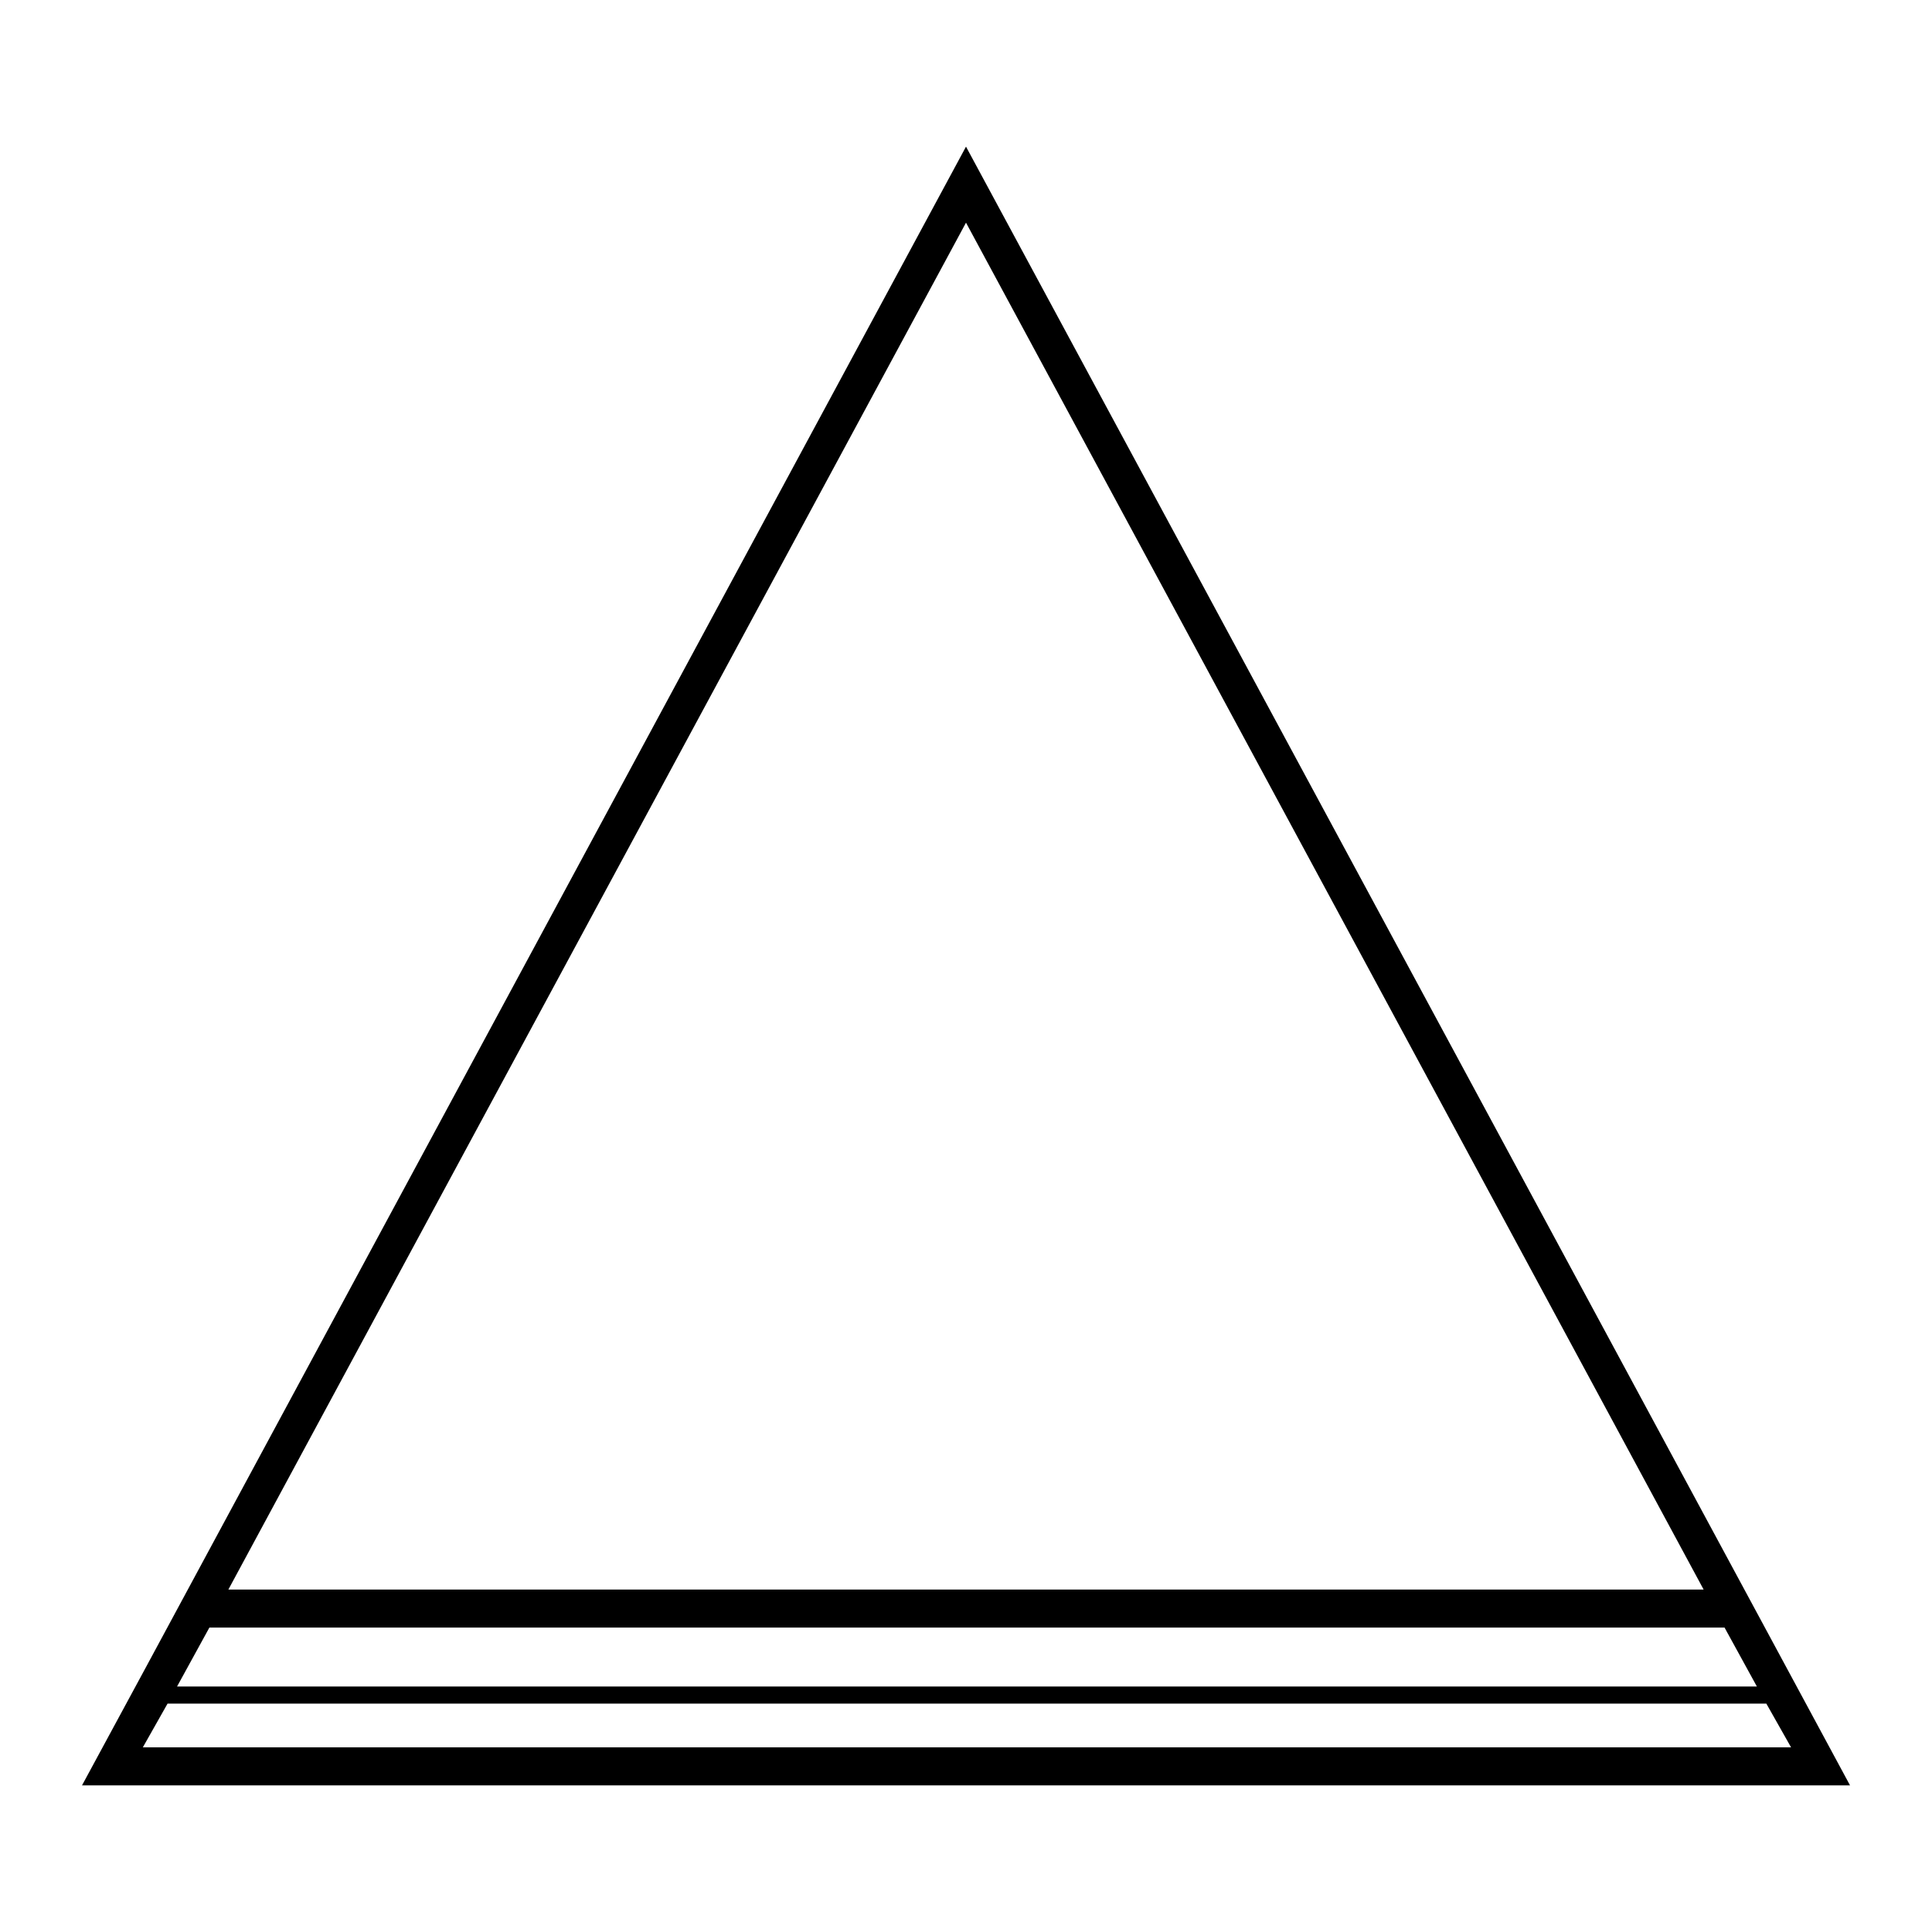
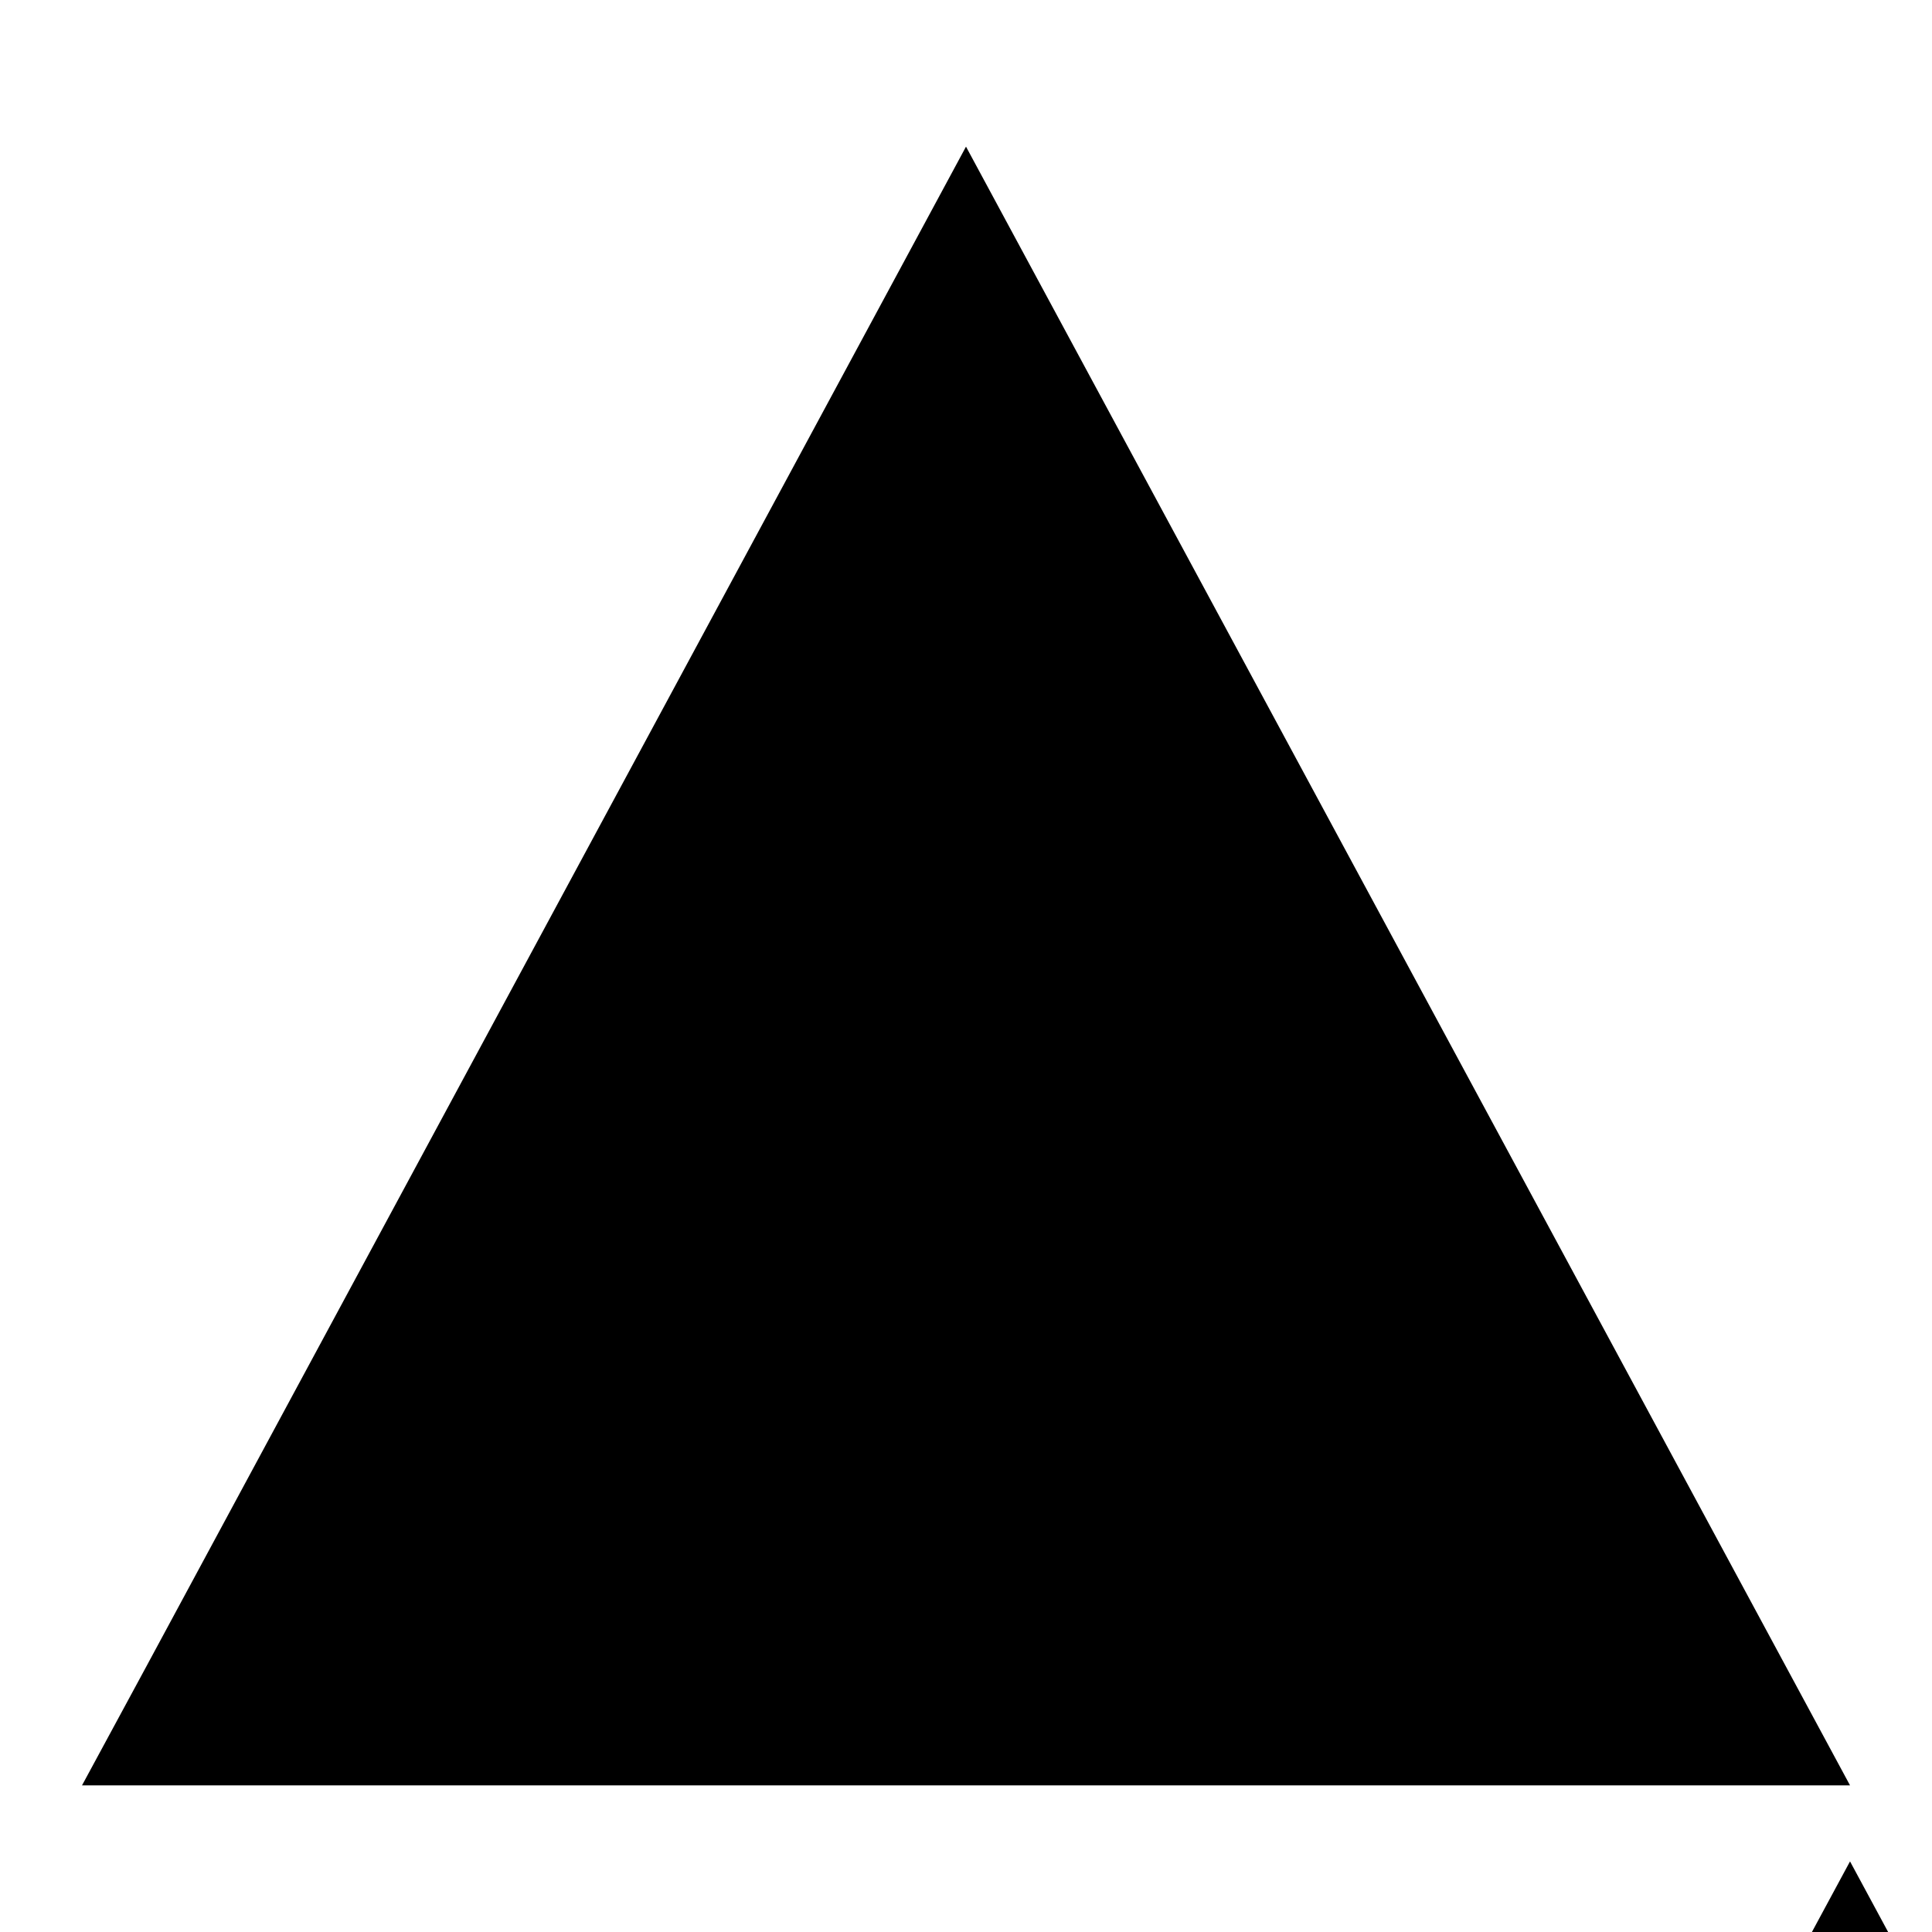
<svg xmlns="http://www.w3.org/2000/svg" fill="#000000" width="800px" height="800px" version="1.1" viewBox="144 144 512 512">
-   <path d="m400 182.86-217.64 403.55-16.625 30.73h468.54zm212.1 412.62 6.551 11.586h-436.8l6.551-11.586zm-421.18-4.535 8.566-15.617h401.54l8.566 15.617zm404.56-25.695h-390.96l195.48-362.24z" />
+   <path d="m400 182.86-217.64 403.55-16.625 30.73h468.54m212.1 412.62 6.551 11.586h-436.8l6.551-11.586zm-421.18-4.535 8.566-15.617h401.54l8.566 15.617zm404.56-25.695h-390.96l195.48-362.24z" />
</svg>